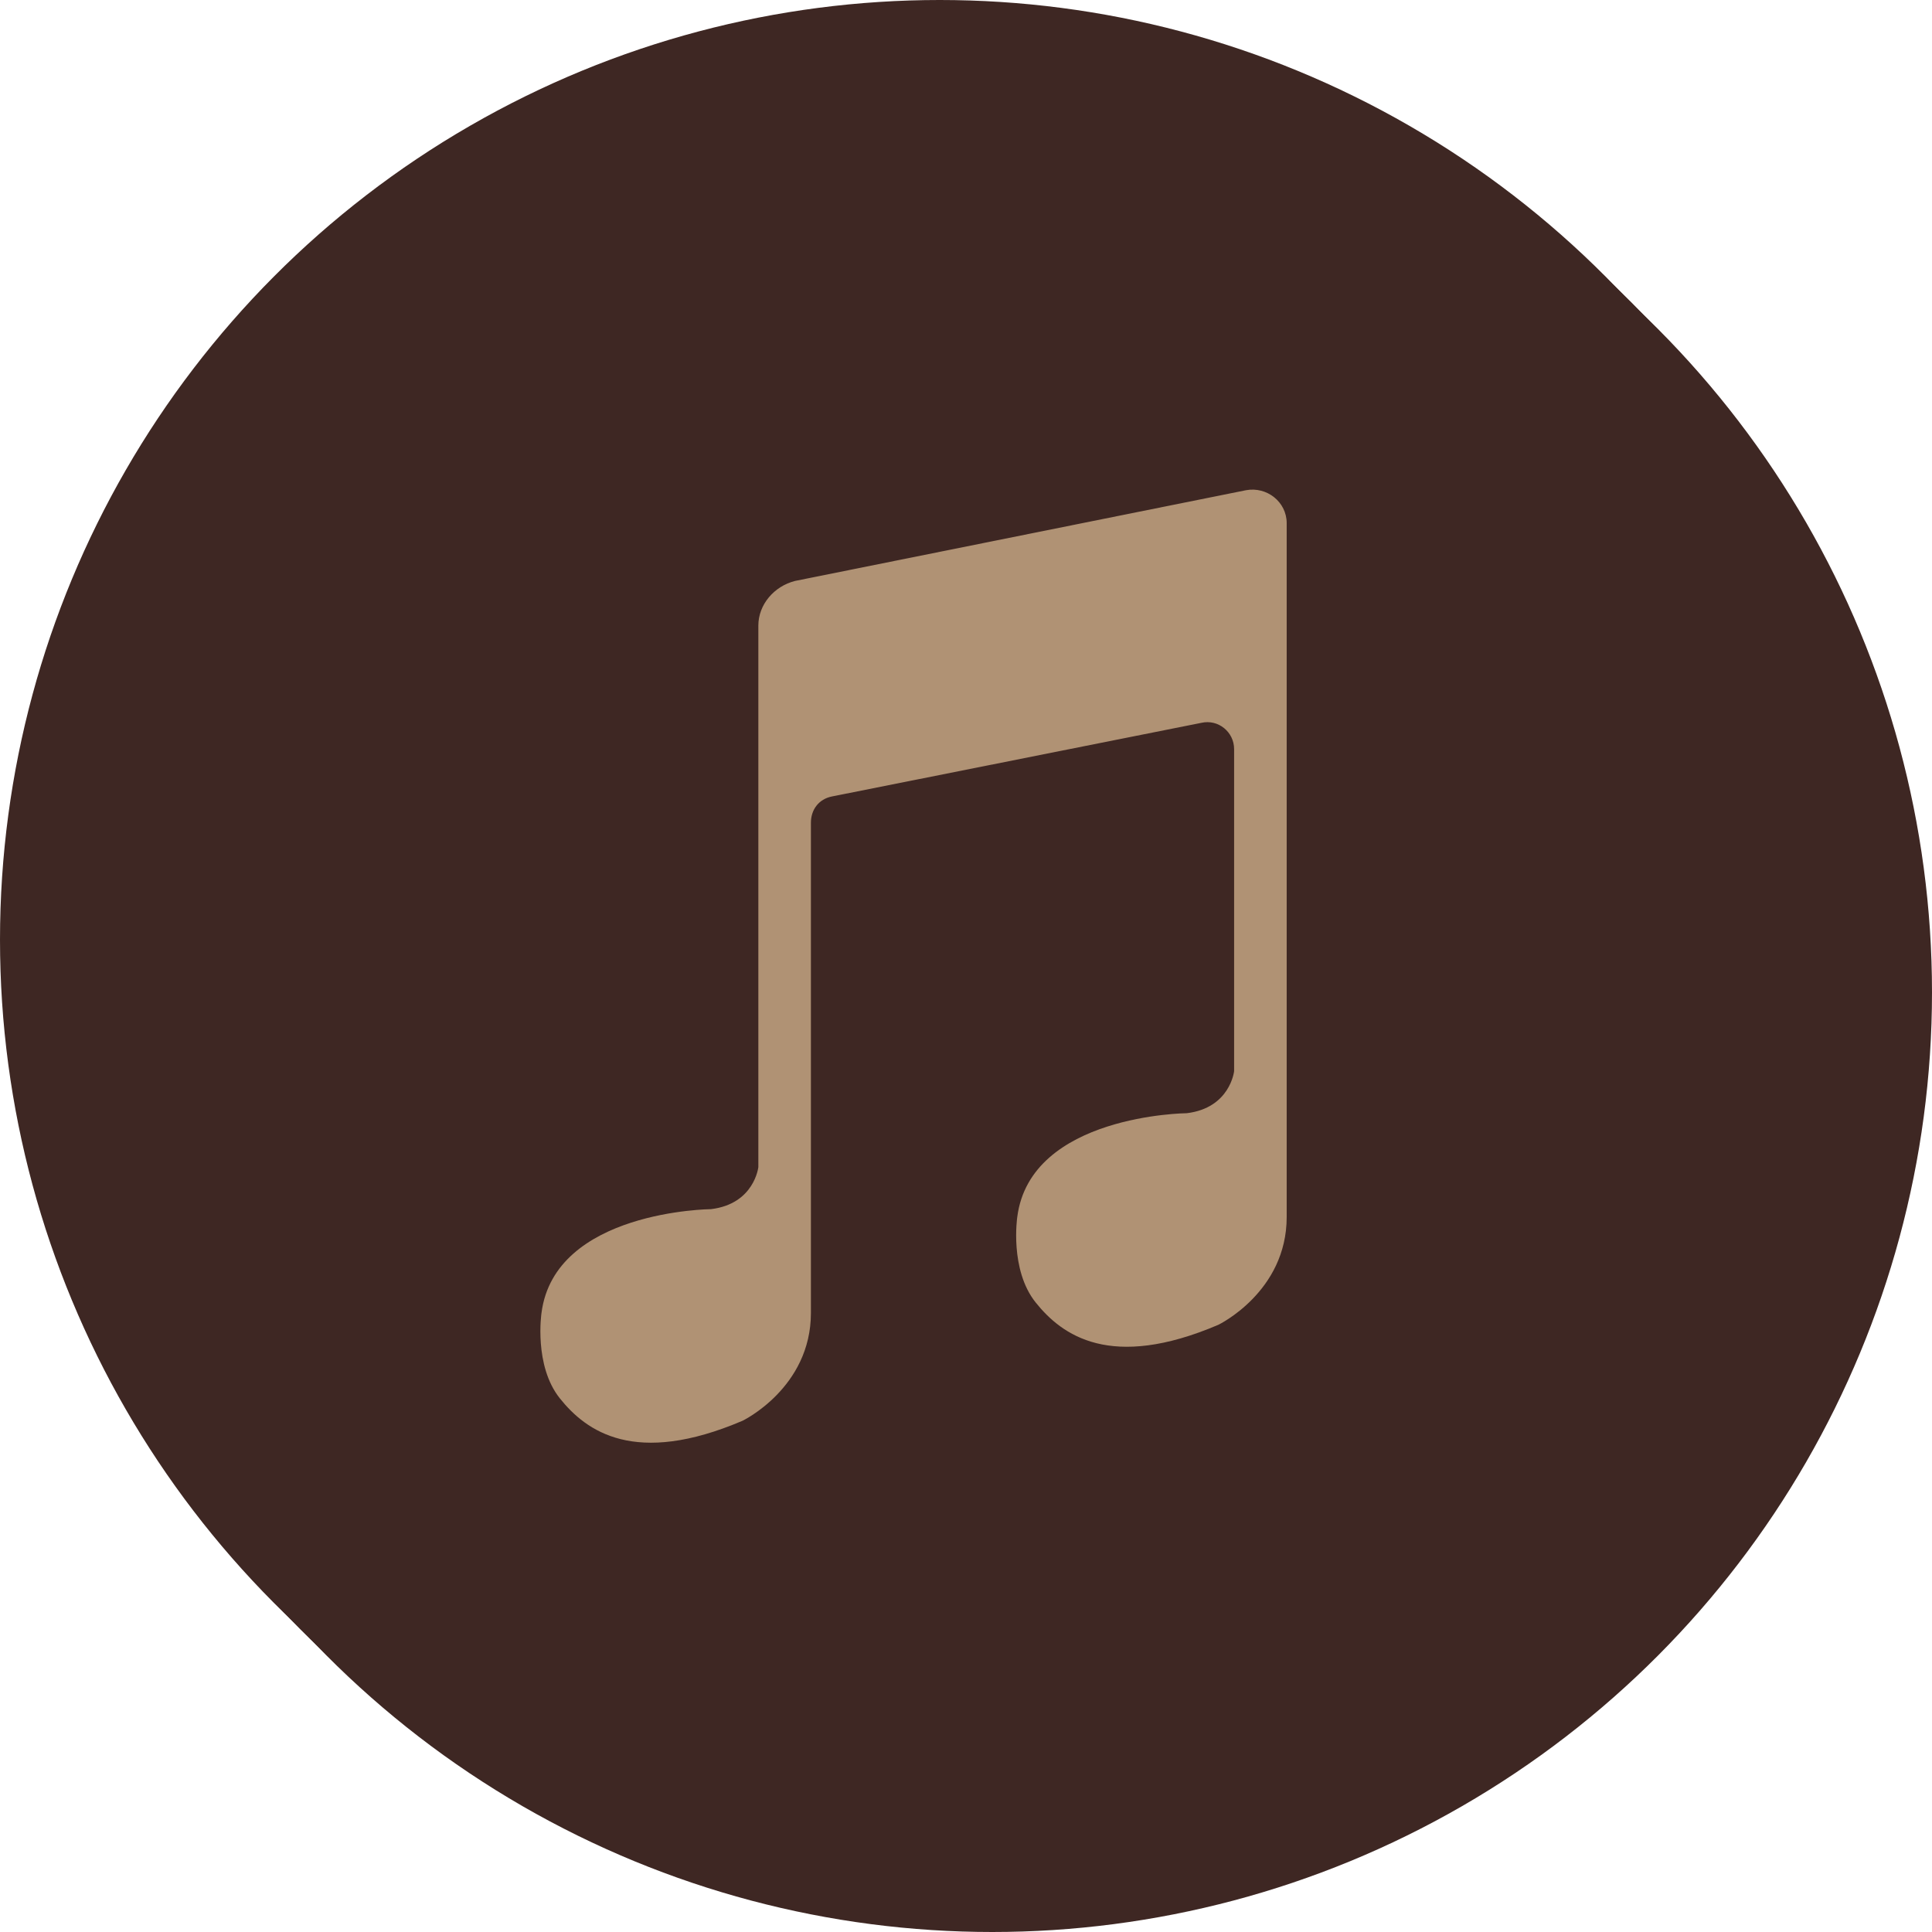
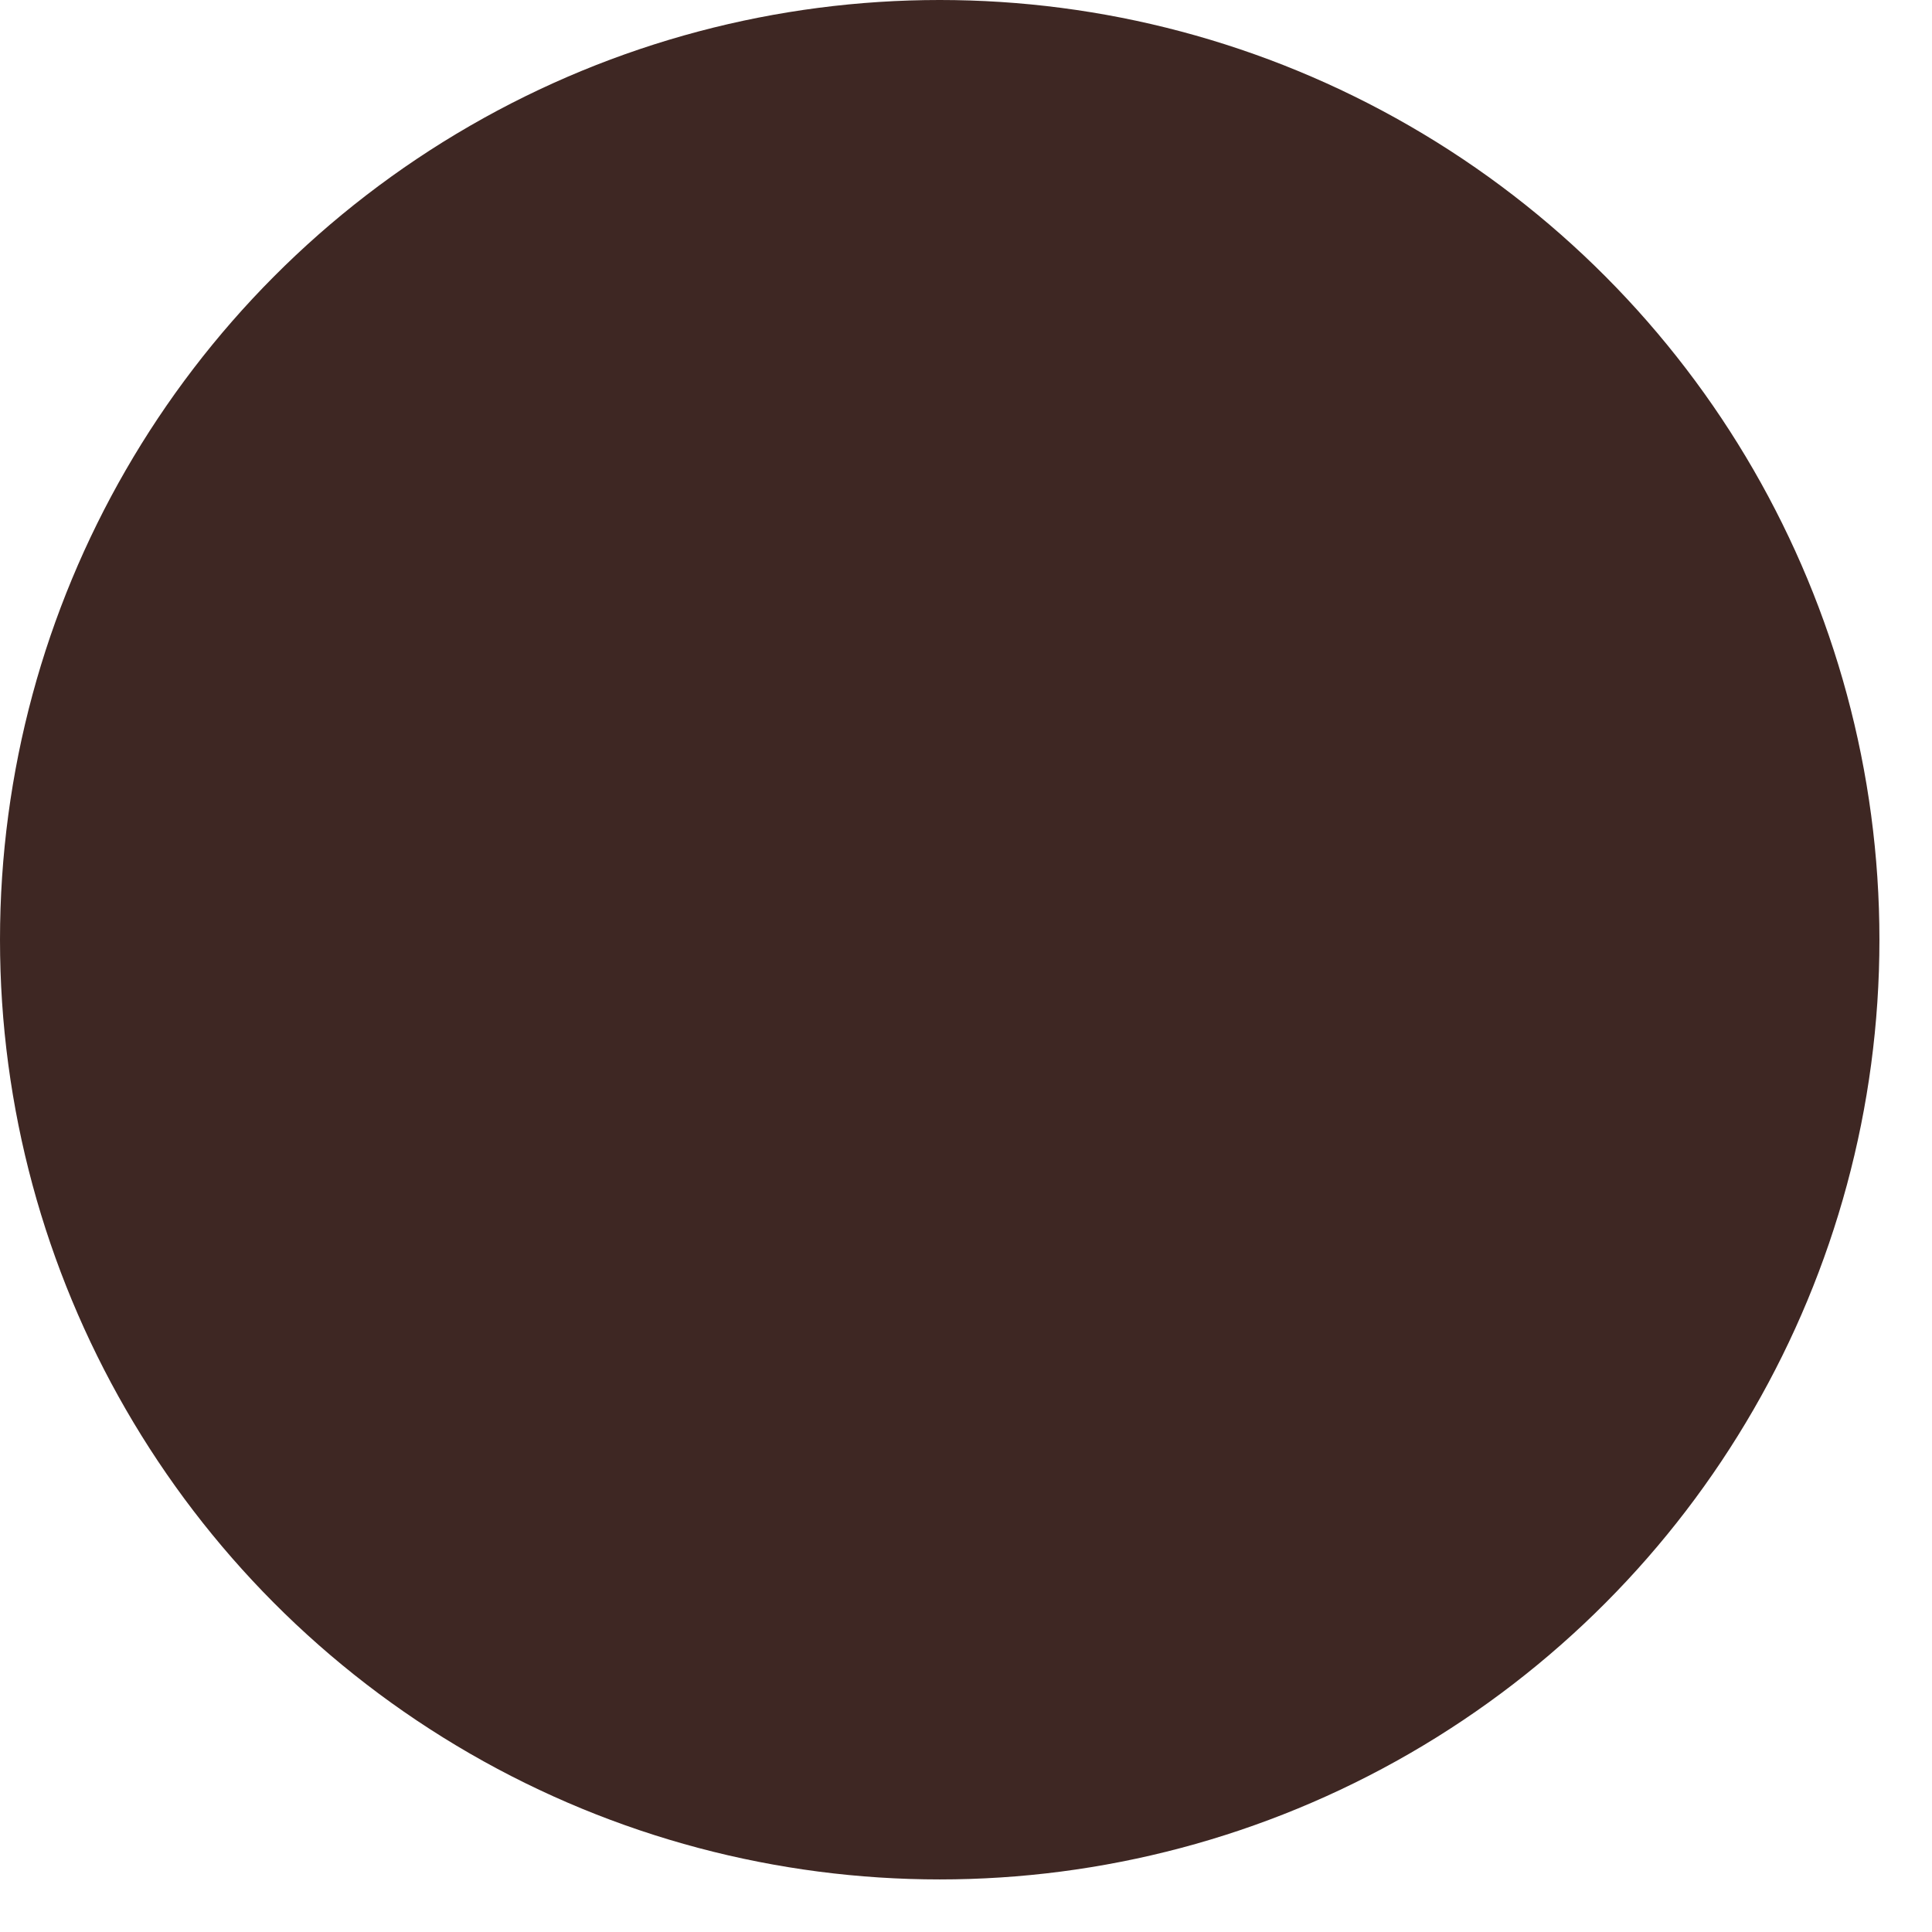
<svg xmlns="http://www.w3.org/2000/svg" fill="#000000" height="147" preserveAspectRatio="xMidYMid meet" version="1" viewBox="0.0 0.0 147.0 147.0" width="147" zoomAndPan="magnify">
  <g>
    <g id="change1_1">
      <circle cx="71.5" cy="71.5" fill="#3e2723" r="71.5" />
    </g>
    <g id="change2_1">
-       <circle cx="75.5" cy="75.5" fill="#3e2723" r="71.5" />
-     </g>
+       </g>
    <g id="change3_1">
-       <circle cx="73.5" cy="73.5" fill="#3e2723" r="71.5" />
-     </g>
+       </g>
  </g>
  <g>
    <g id="change1_2">
      <path d="M93.1,35.5c1.6-0.3,3.1,0.9,3.1,2.5v52.8c0,5.7-5.2,8.2-5.2,8.2c-8.2,3.5-11.9,0.8-13.9-1.7 c-2-2.5-1.4-6.5-1.4-6.5c1-7.8,12.9-7.9,12.9-7.9c3.3-0.4,3.6-3.2,3.6-3.2V55.3c0-1.3-1.2-2.3-2.5-2l-28.1,5.6c-1,0.2-1.6,1-1.6,2 v37.3c0,5.7-5.2,8.2-5.2,8.2c-8.2,3.5-11.9,0.8-13.9-1.7c-2-2.5-1.4-6.5-1.4-6.5c1-7.8,12.9-7.9,12.9-7.9c3.3-0.4,3.6-3.2,3.6-3.2 V45.8c0-1.6,1.2-3,2.8-3.4L93.1,35.5z" fill="#3e2723" />
    </g>
    <g id="change4_1">
-       <path d="M96.6,39c1.6-0.3,3.1,0.9,3.1,2.5v52.8c0,5.7-5.2,8.2-5.2,8.2c-8.2,3.5-11.9,0.8-13.9-1.7 c-2-2.5-1.4-6.5-1.4-6.5c1-7.8,12.9-7.9,12.9-7.9c3.3-0.4,3.6-3.2,3.6-3.2V58.8c0-1.3-1.2-2.3-2.5-2l-28.1,5.6c-1,0.2-1.6,1-1.6,2 v37.3c0,5.7-5.2,8.2-5.2,8.2c-8.2,3.5-11.9,0.8-13.9-1.7c-2-2.5-1.4-6.5-1.4-6.5c1-7.8,12.9-7.9,12.9-7.9c3.3-0.4,3.6-3.2,3.6-3.2 V49.3c0-1.6,1.2-3,2.8-3.4L96.6,39z" fill="#3e2723" />
-     </g>
+       </g>
    <g id="change5_1">
-       <path d="M94.8,37.3c1.6-0.3,3.1,0.9,3.1,2.5v52.8c0,5.7-5.2,8.2-5.2,8.2c-8.2,3.5-11.9,0.8-13.9-1.7 c-2-2.5-1.4-6.5-1.4-6.5c1-7.8,12.9-7.9,12.9-7.9c3.3-0.4,3.6-3.2,3.6-3.2V57c0-1.3-1.2-2.3-2.5-2l-28.1,5.6c-1,0.2-1.6,1-1.6,2 v37.3c0,5.7-5.2,8.2-5.2,8.2c-8.2,3.5-11.9,0.8-13.9-1.7c-2-2.5-1.4-6.5-1.4-6.5c1-7.8,12.9-7.9,12.9-7.9c3.3-0.4,3.6-3.2,3.6-3.2 V47.6c0-1.6,1.2-3,2.8-3.4L94.8,37.3z" fill="#b09274" />
-     </g>
+       </g>
  </g>
</svg>